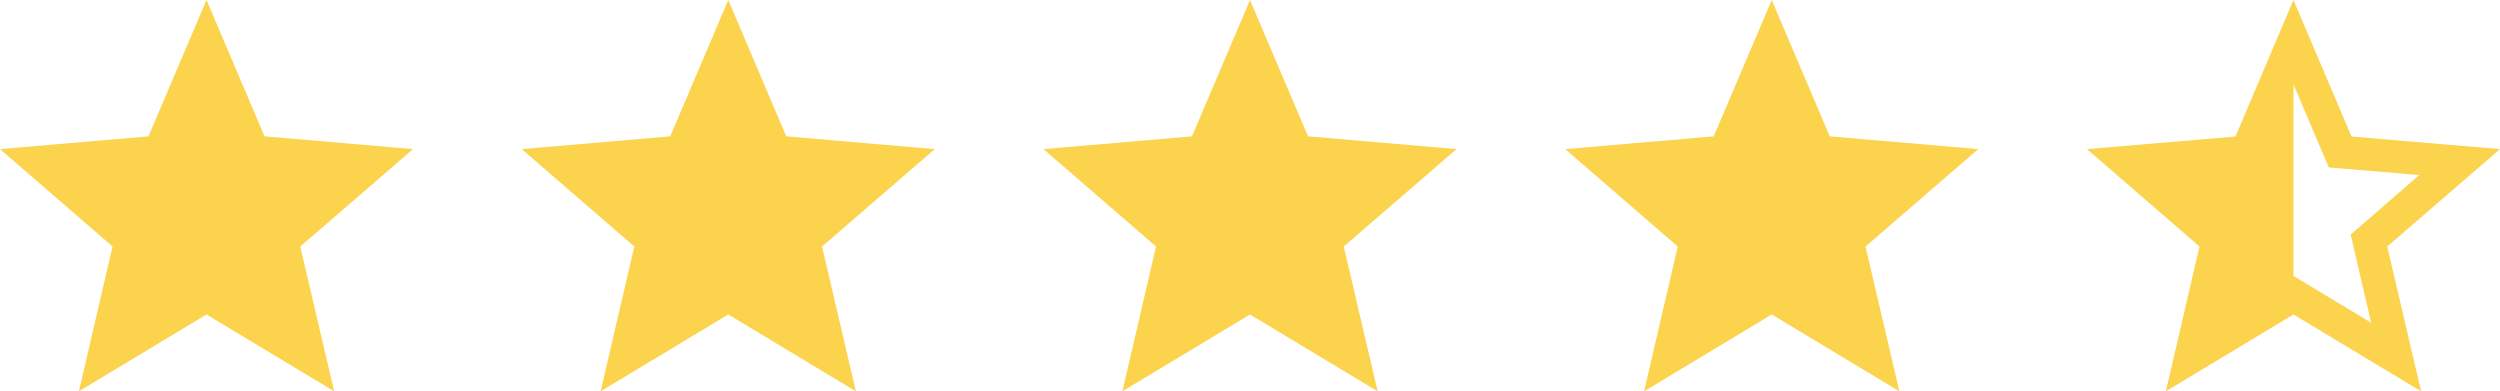
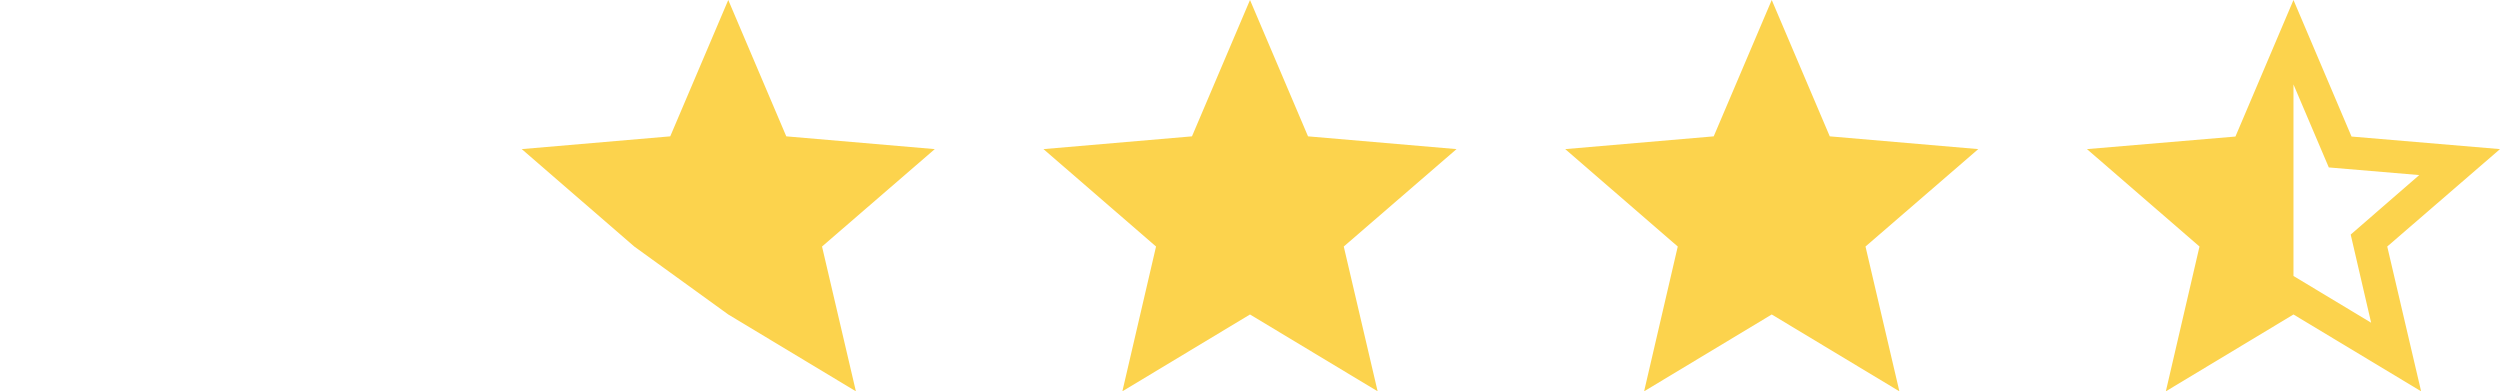
<svg xmlns="http://www.w3.org/2000/svg" width="115" height="18" viewBox="0 0 115 18" fill="none">
-   <path d="M9.5 14.466L15.371 18L13.813 11.34L19 6.859L12.169 6.272L9.5 0L6.83 6.272L0 6.859L5.178 11.34L3.629 18L9.5 14.466Z" fill="#FCD34D" />
-   <path d="M33.5 14.466L39.371 18L37.813 11.34L43 6.859L36.169 6.272L33.5 0L30.831 6.272L24 6.859L29.177 11.34L27.629 18L33.5 14.466Z" fill="#FCD34D" />
+   <path d="M33.5 14.466L39.371 18L37.813 11.34L43 6.859L36.169 6.272L33.5 0L30.831 6.272L24 6.859L29.177 11.34L33.5 14.466Z" fill="#FCD34D" />
  <path d="M57.5 14.466L63.371 18L61.813 11.34L67 6.859L60.169 6.272L57.5 0L54.831 6.272L48 6.859L53.178 11.34L51.629 18L57.5 14.466Z" fill="#FCD34D" />
  <path d="M81.5 14.466L87.371 18L85.813 11.34L91 6.859L84.169 6.272L81.5 0L78.831 6.272L72 6.859L77.177 11.34L75.629 18L81.5 14.466Z" fill="#FCD34D" />
  <path d="M105.5 12.695V3.884L107.125 7.702L111.285 8.053L108.132 10.79L109.072 14.845L105.5 12.695ZM115 6.859L108.17 6.281L105.5 0L102.83 6.281L96 6.859L101.177 11.34L99.629 18L105.5 14.466L111.371 18L109.813 11.34L115 6.859Z" fill="#FCD34D" />
</svg>